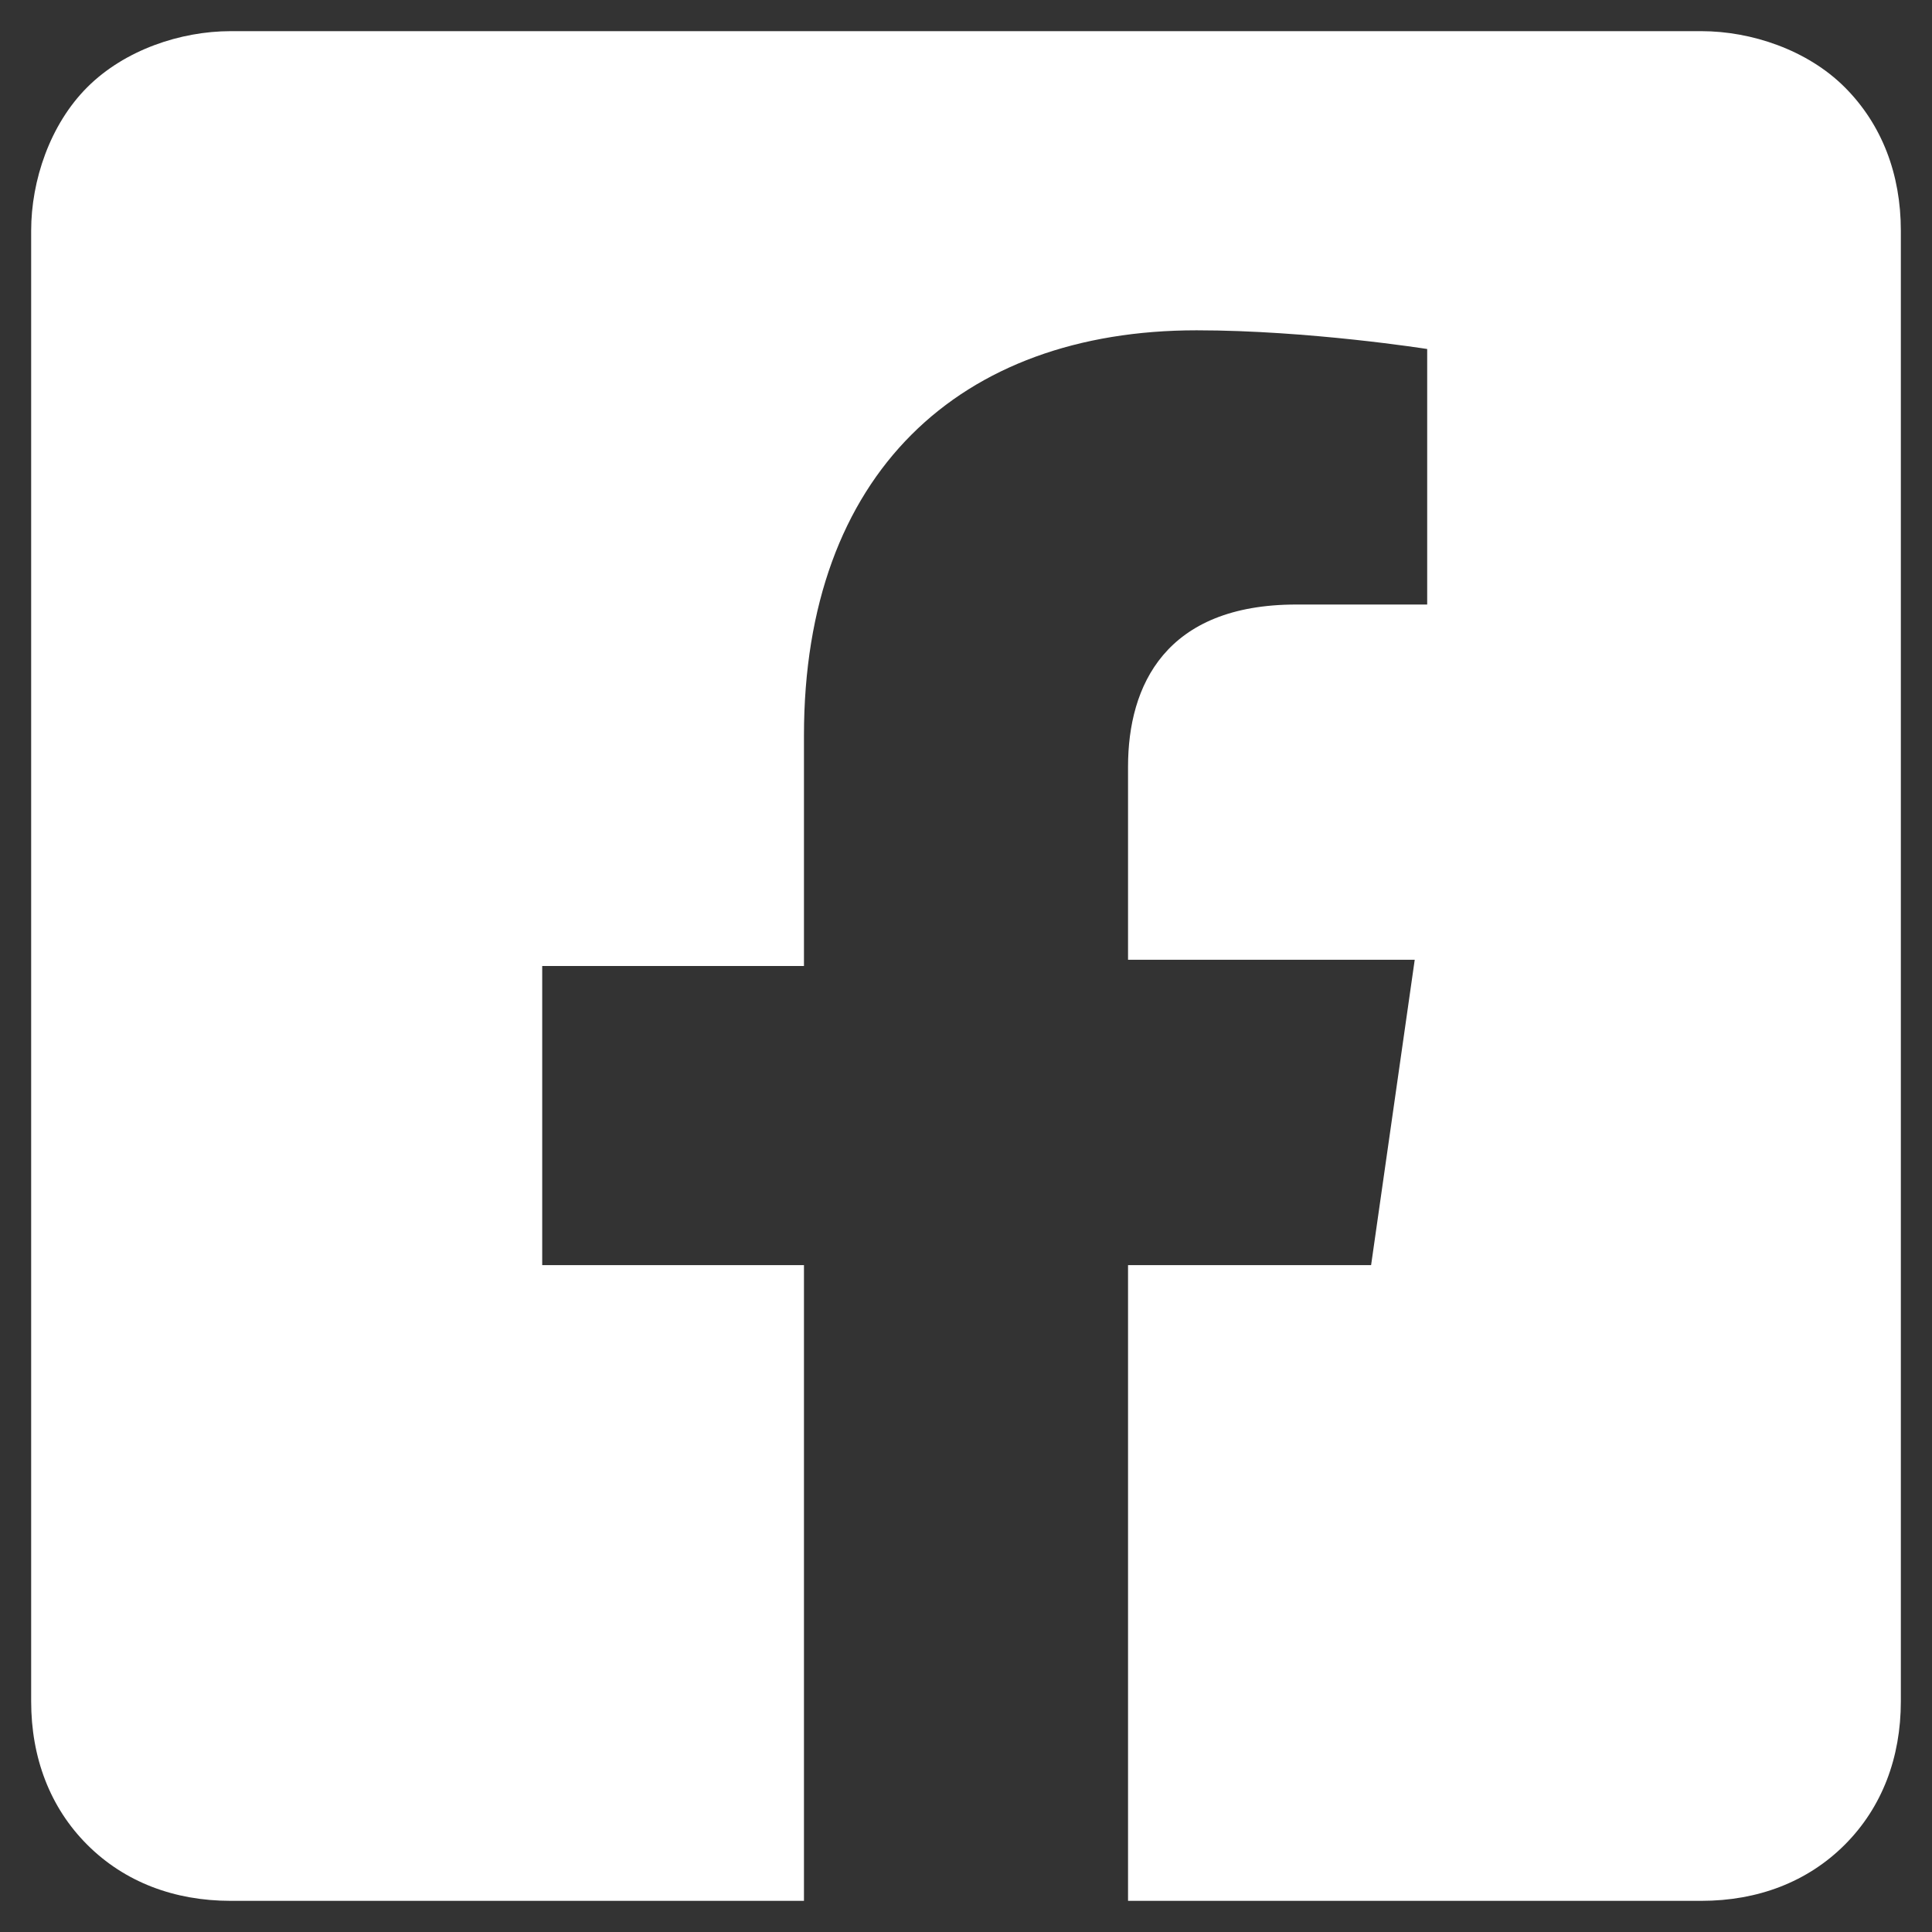
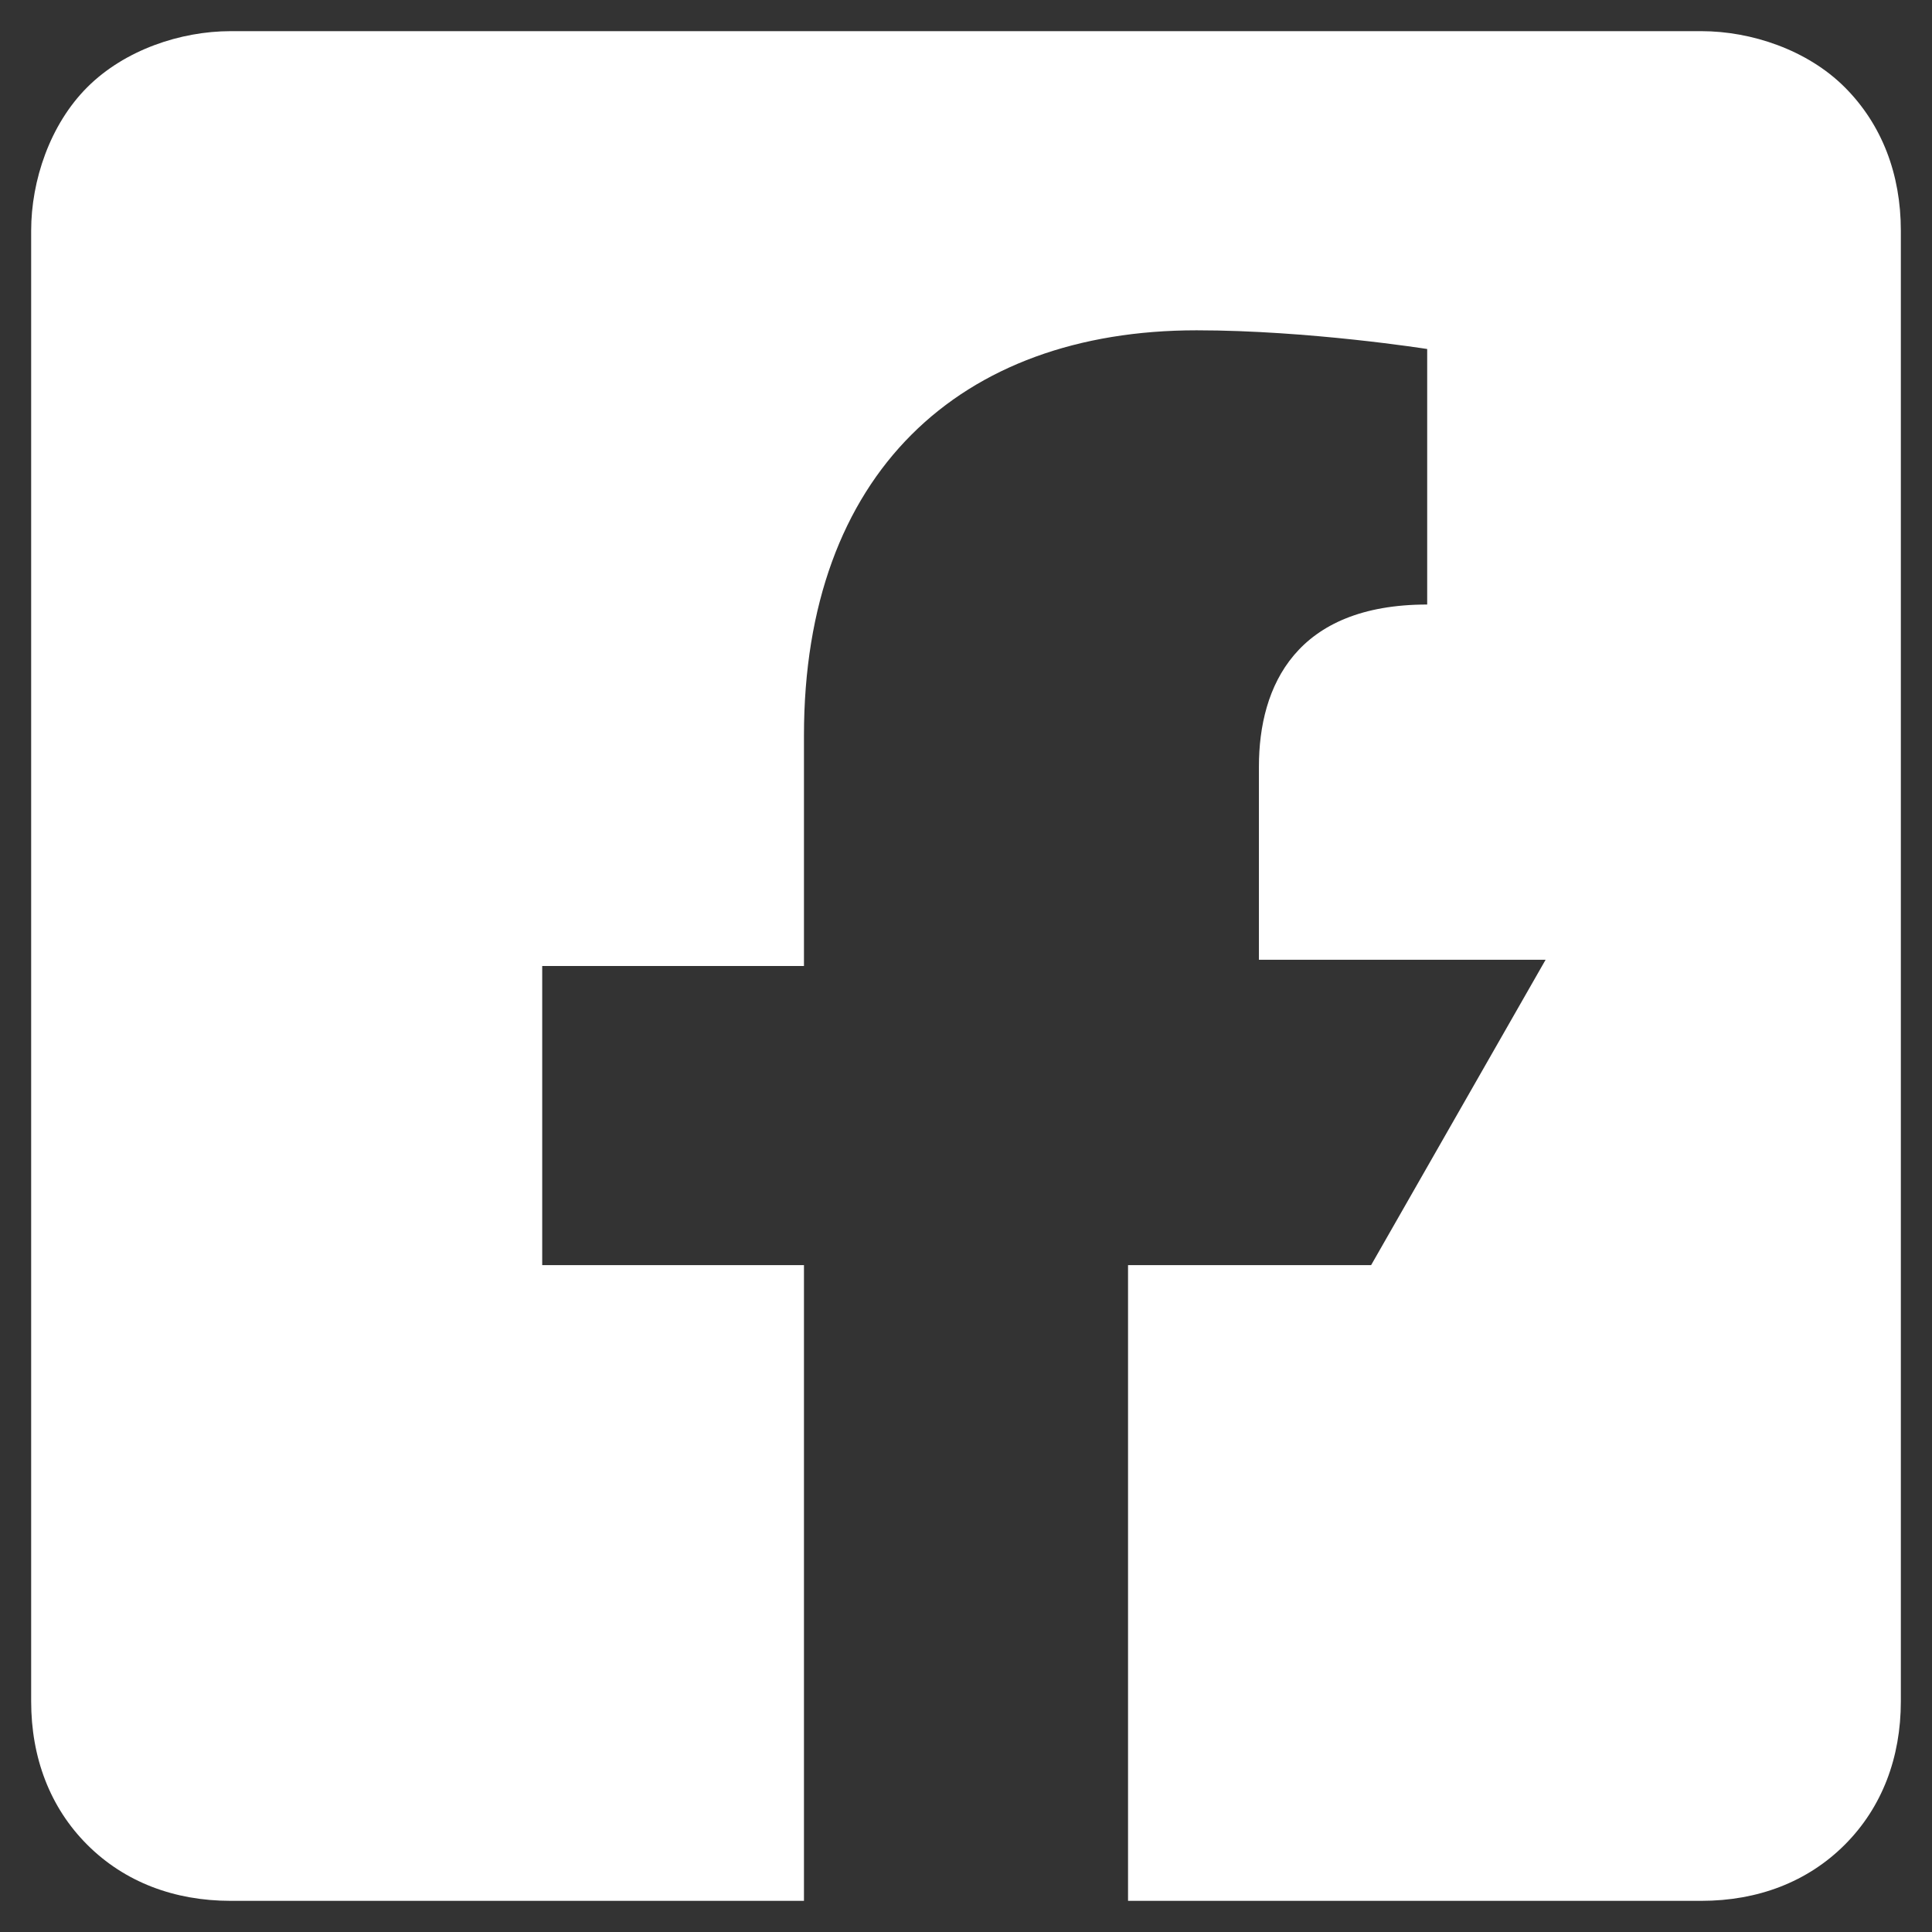
<svg xmlns="http://www.w3.org/2000/svg" version="1.1" id="圖層_1" x="0px" y="0px" viewBox="0 0 31 31" style="enable-background:new 0 0 31 31;" xml:space="preserve">
  <rect x="0" y="0" width="31" height="31" fill="#333333" stroke="none" />
  <style type="text/css">
	.st0{fill:#FFFFFF;}
</style>
-   <path class="st0" d="M27.3,0.5H3.7C2.9,0.5,2,0.8,1.4,1.4S0.5,2.9,0.5,3.7v23.6c0,0.9,0.3,1.7,0.9,2.3c0.6,0.6,1.4,0.9,2.3,0.9h9.2  V20.3H8.7v-4.8h4.2v-3.7c0-4.2,2.5-6.5,6.3-6.5c1.8,0,3.7,0.3,3.7,0.3v4.1h-2.1c-2.1,0-2.7,1.3-2.7,2.6v3.1h4.6L22,20.3h-3.9v10.2  h9.2c0.9,0,1.7-0.3,2.3-0.9c0.6-0.6,0.9-1.4,0.9-2.3V3.7c0-0.9-0.3-1.7-0.9-2.3C29,0.8,28.1,0.5,27.3,0.5z" />
+   <path class="st0" d="M27.3,0.5H3.7C2.9,0.5,2,0.8,1.4,1.4S0.5,2.9,0.5,3.7v23.6c0,0.9,0.3,1.7,0.9,2.3c0.6,0.6,1.4,0.9,2.3,0.9h9.2  V20.3H8.7v-4.8h4.2v-3.7c0-4.2,2.5-6.5,6.3-6.5c1.8,0,3.7,0.3,3.7,0.3v4.1c-2.1,0-2.7,1.3-2.7,2.6v3.1h4.6L22,20.3h-3.9v10.2  h9.2c0.9,0,1.7-0.3,2.3-0.9c0.6-0.6,0.9-1.4,0.9-2.3V3.7c0-0.9-0.3-1.7-0.9-2.3C29,0.8,28.1,0.5,27.3,0.5z" />
</svg>